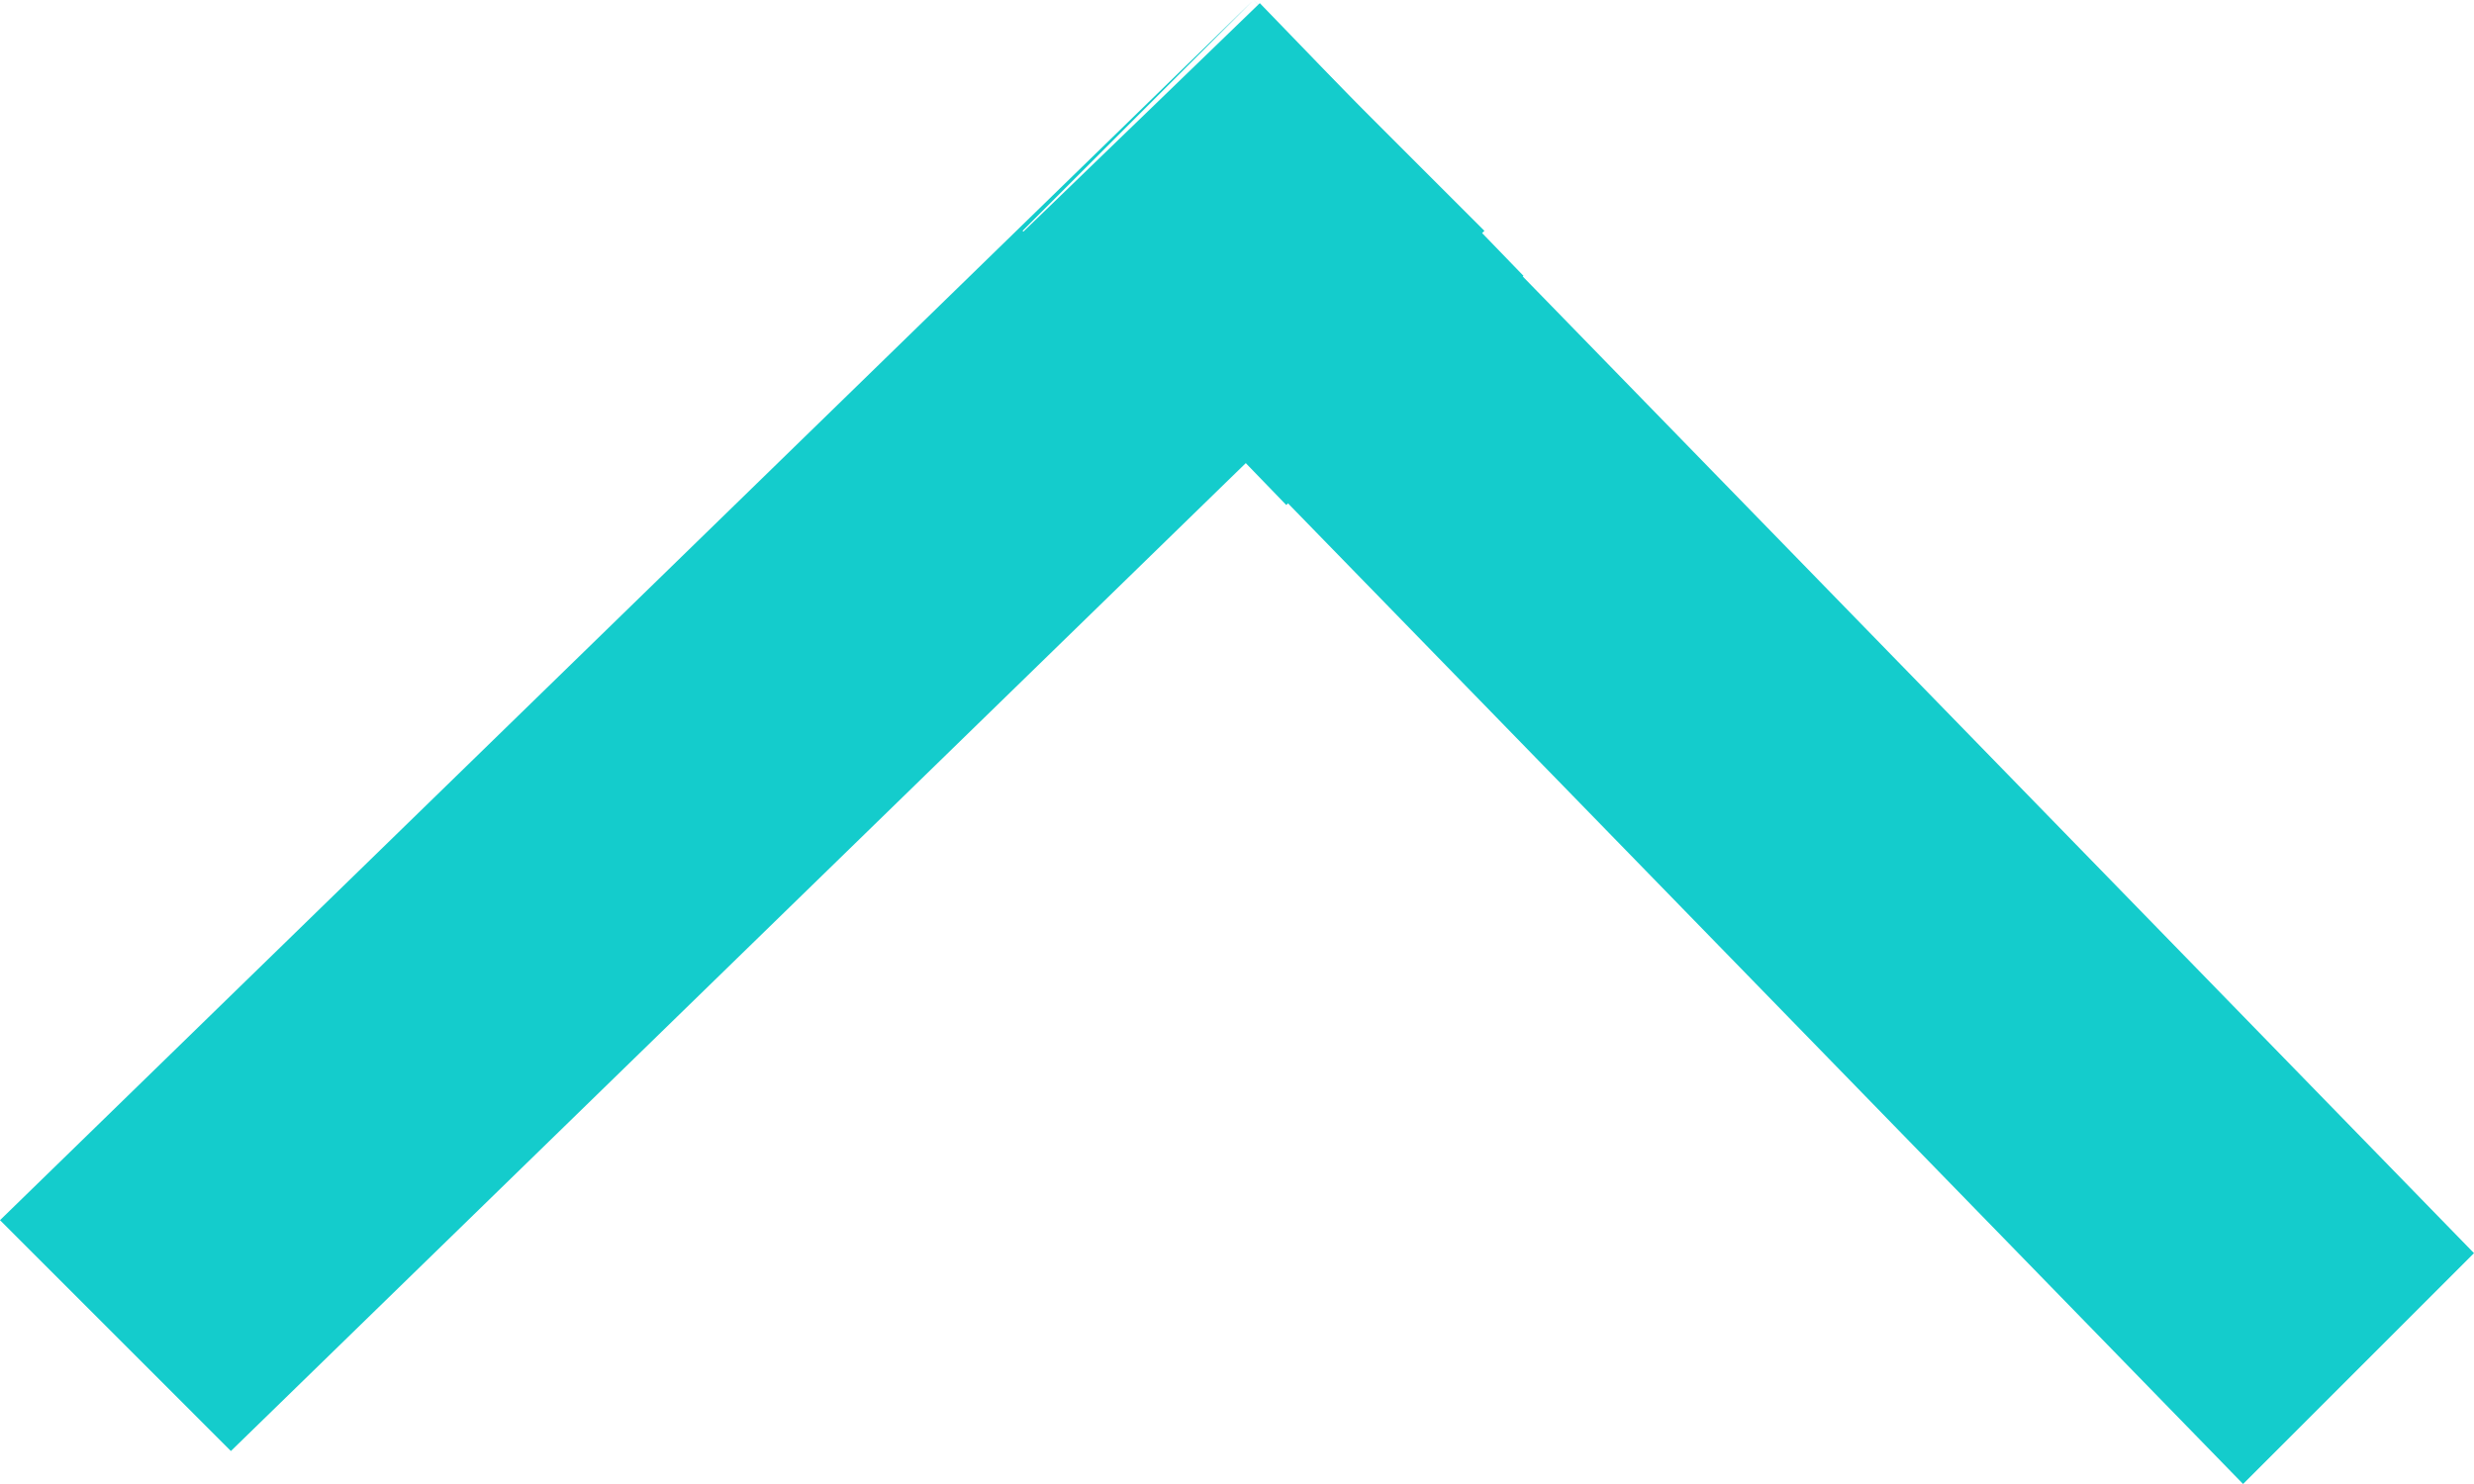
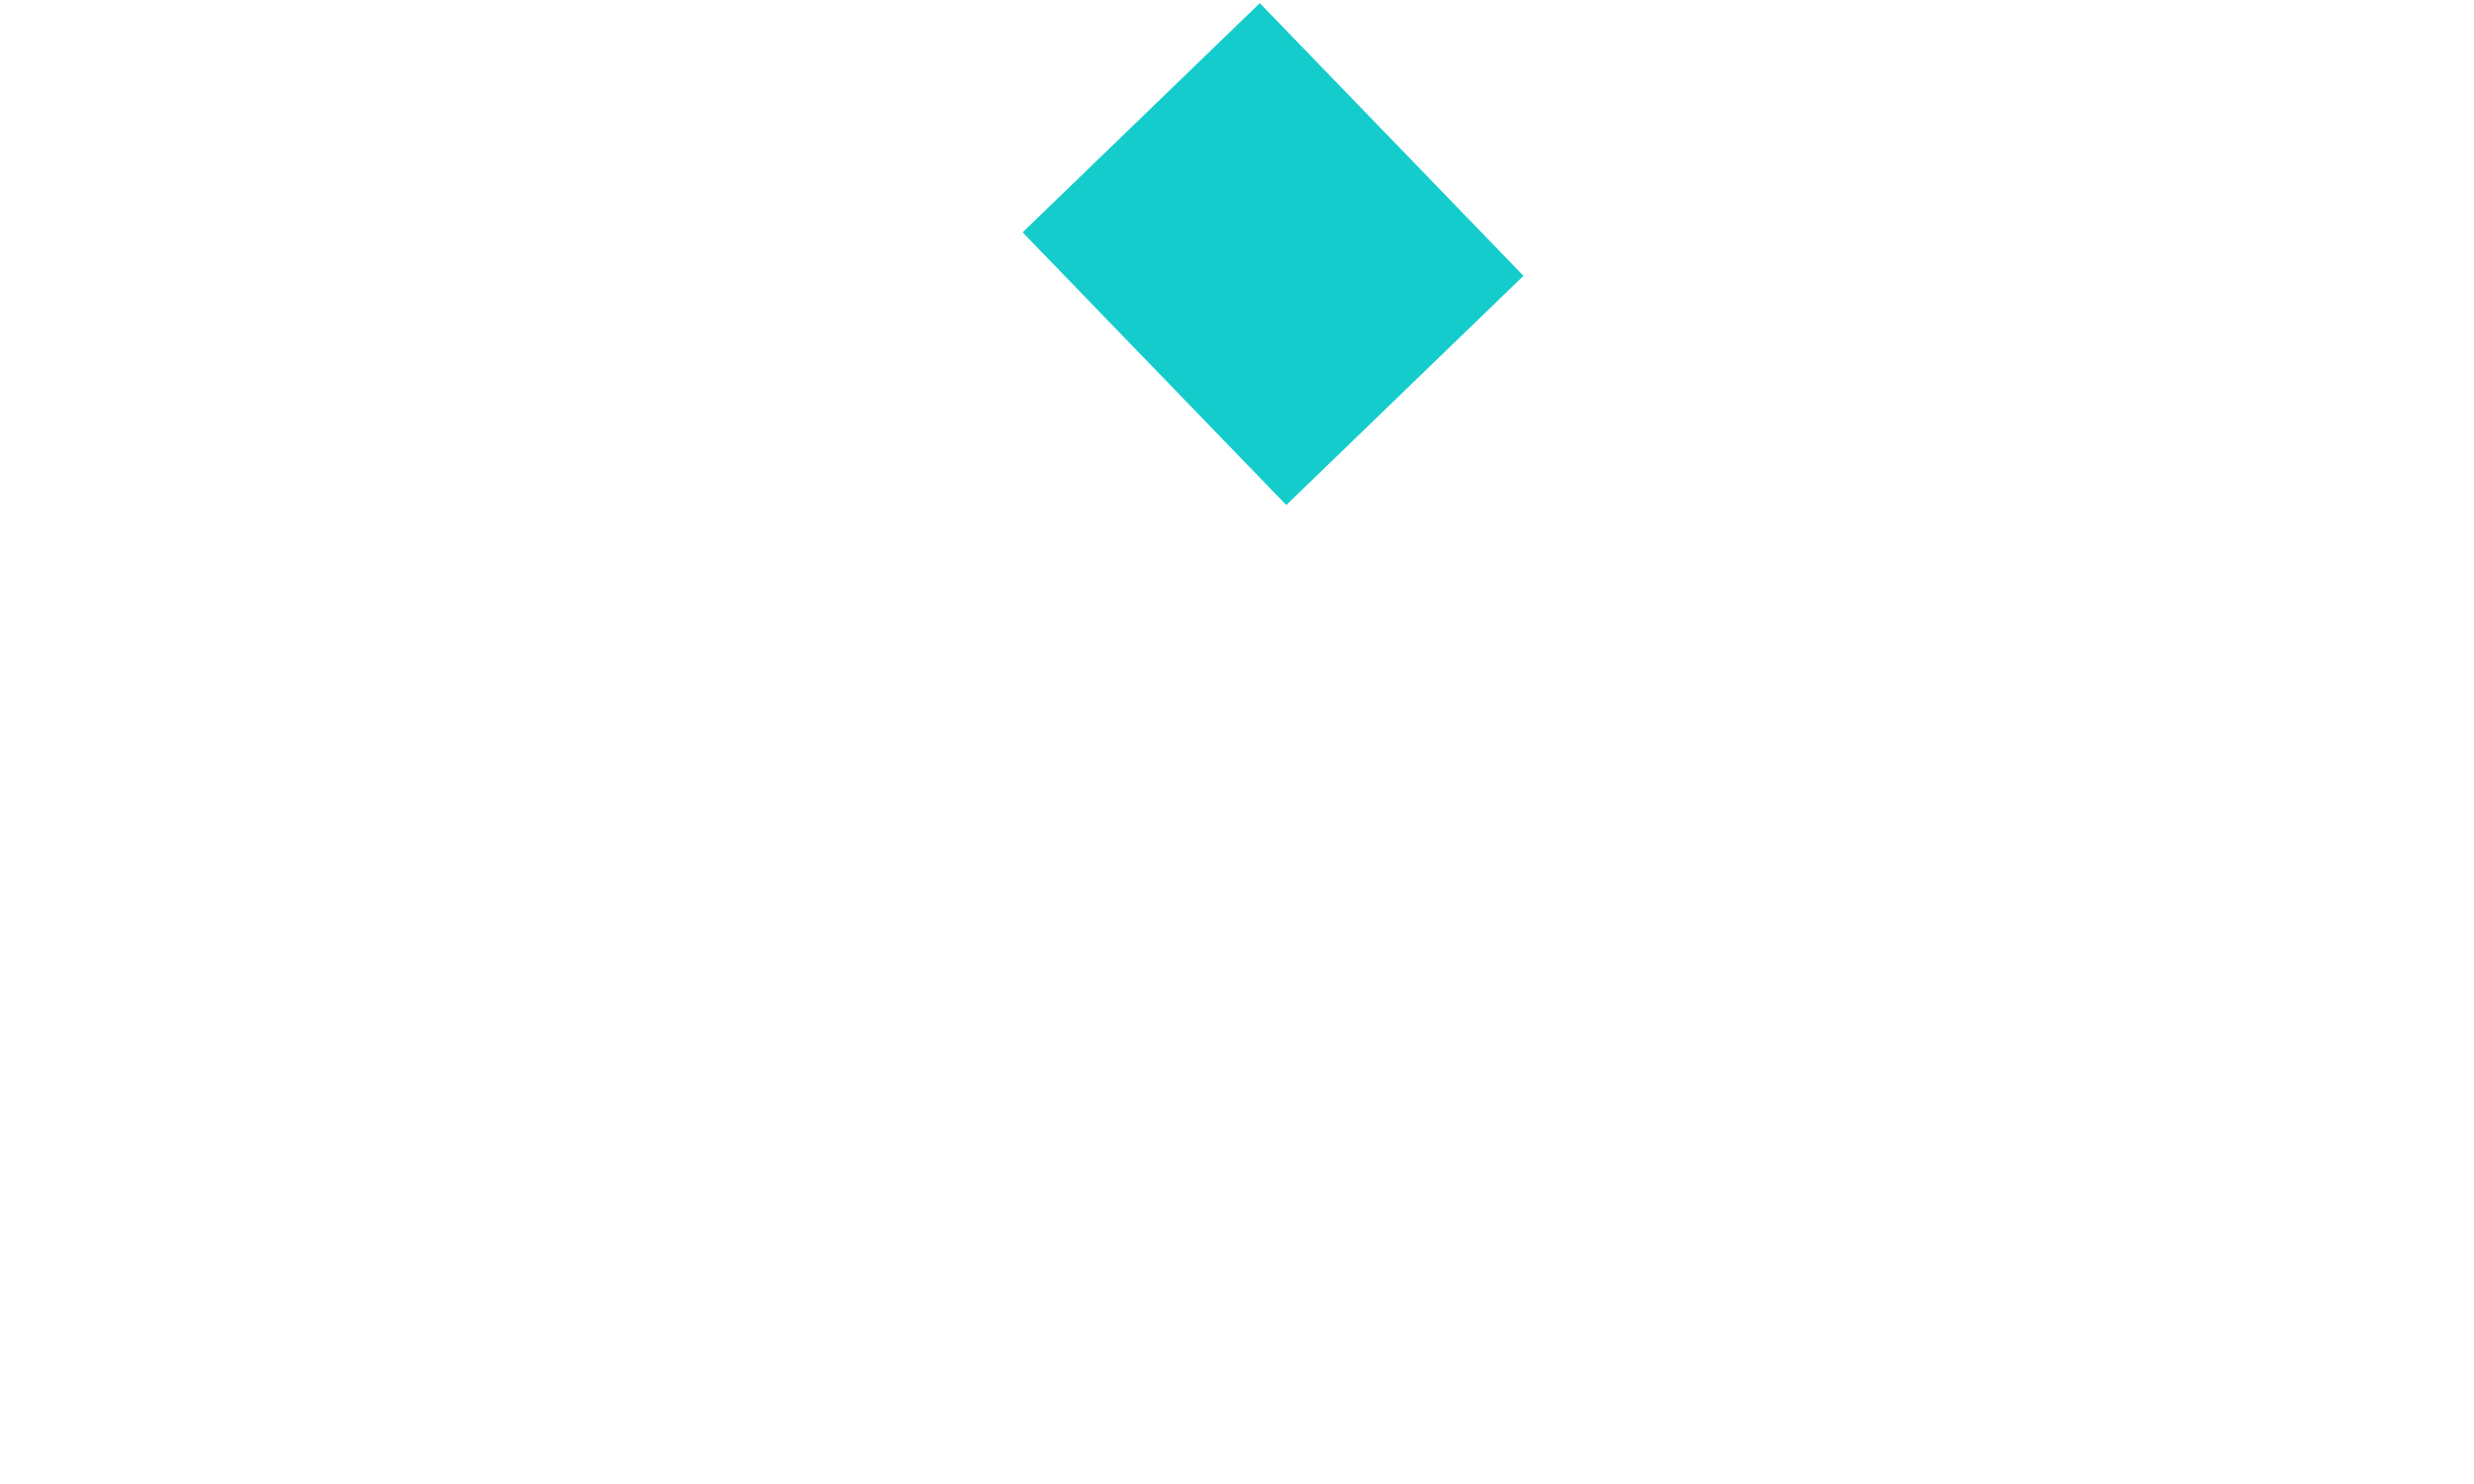
<svg xmlns="http://www.w3.org/2000/svg" version="1.1" id="レイヤー_1" x="0px" y="0px" width="15px" height="9px" viewBox="0 0 15 9" style="enable-background:new 0 0 15 9;" xml:space="preserve">
  <style type="text/css">
	.st0{fill-rule:evenodd;clip-rule:evenodd;fill:#14CCCC;}
</style>
-   <path id="icon-backtotop.svg" class="st0" d="M15,7.6L13.6,9L6.2,1.4L7.6,0L15,7.6z M9,1.4L1.4,8.8L0,7.4L7.6,0L9,1.4z" />
  <rect x="6.7" y="0.4" transform="matrix(0.719 -0.695 0.695 0.719 1.105 5.778)" class="st0" width="2" height="2.3" />
</svg>